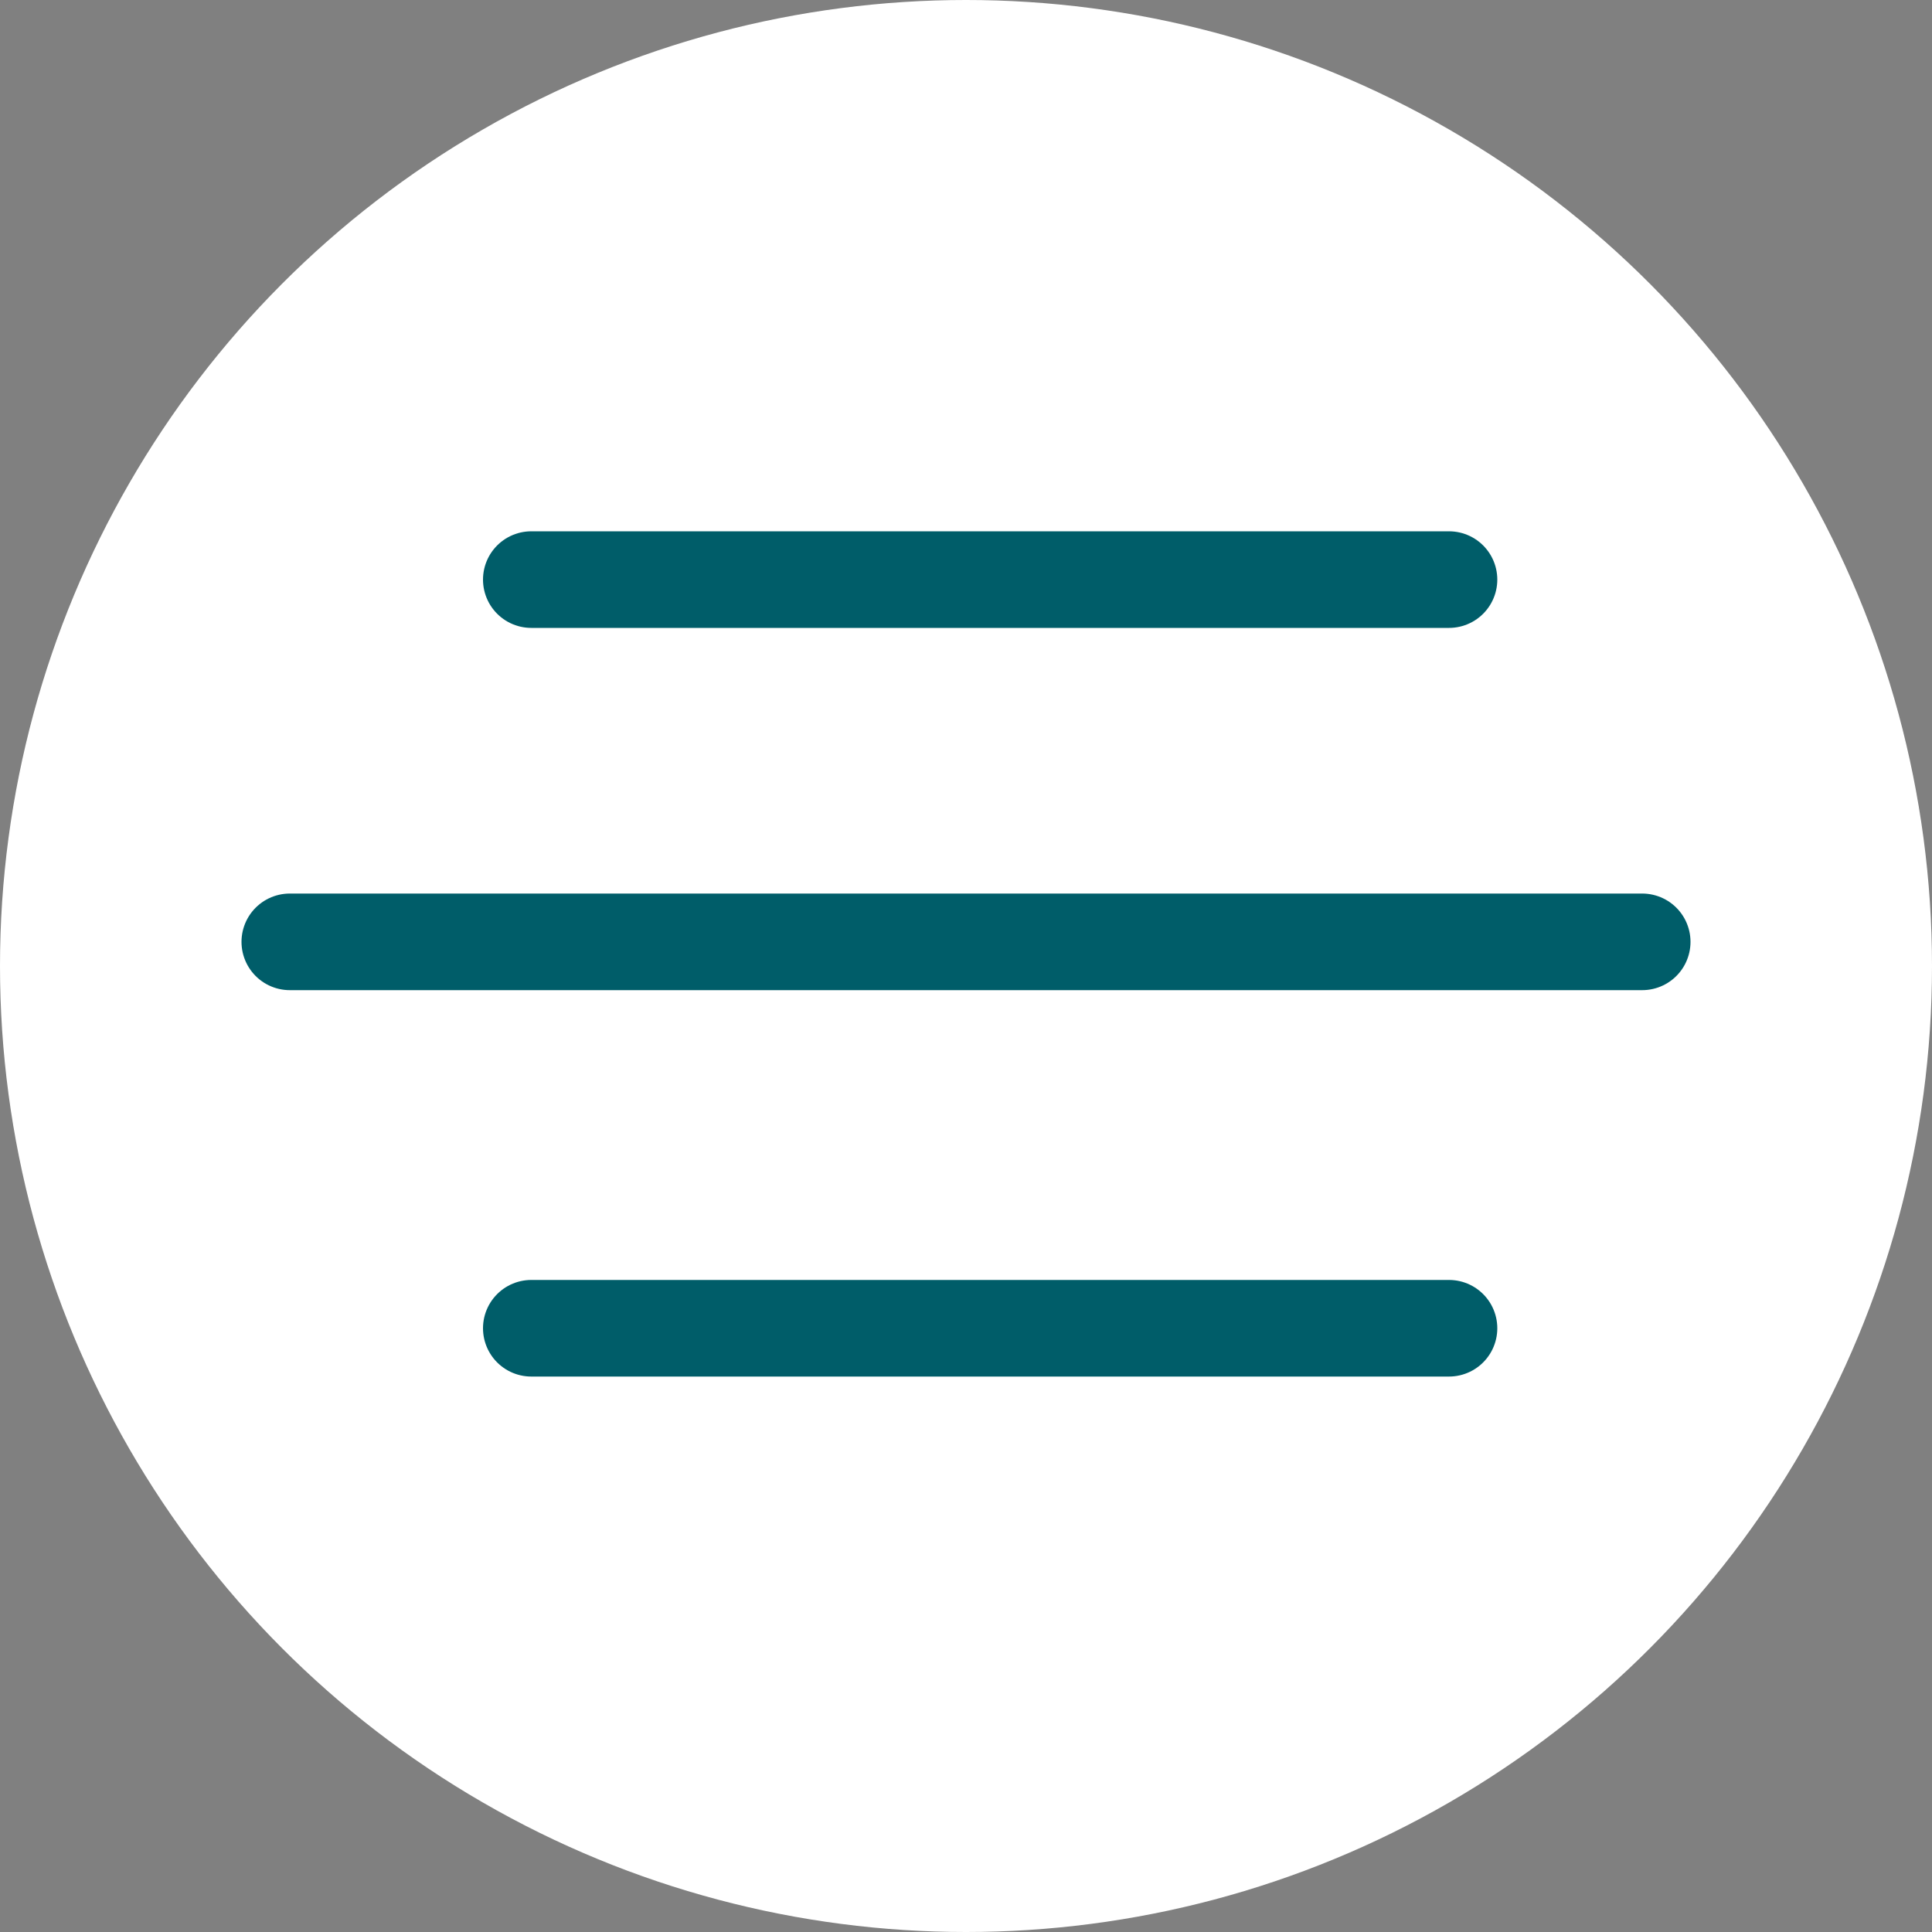
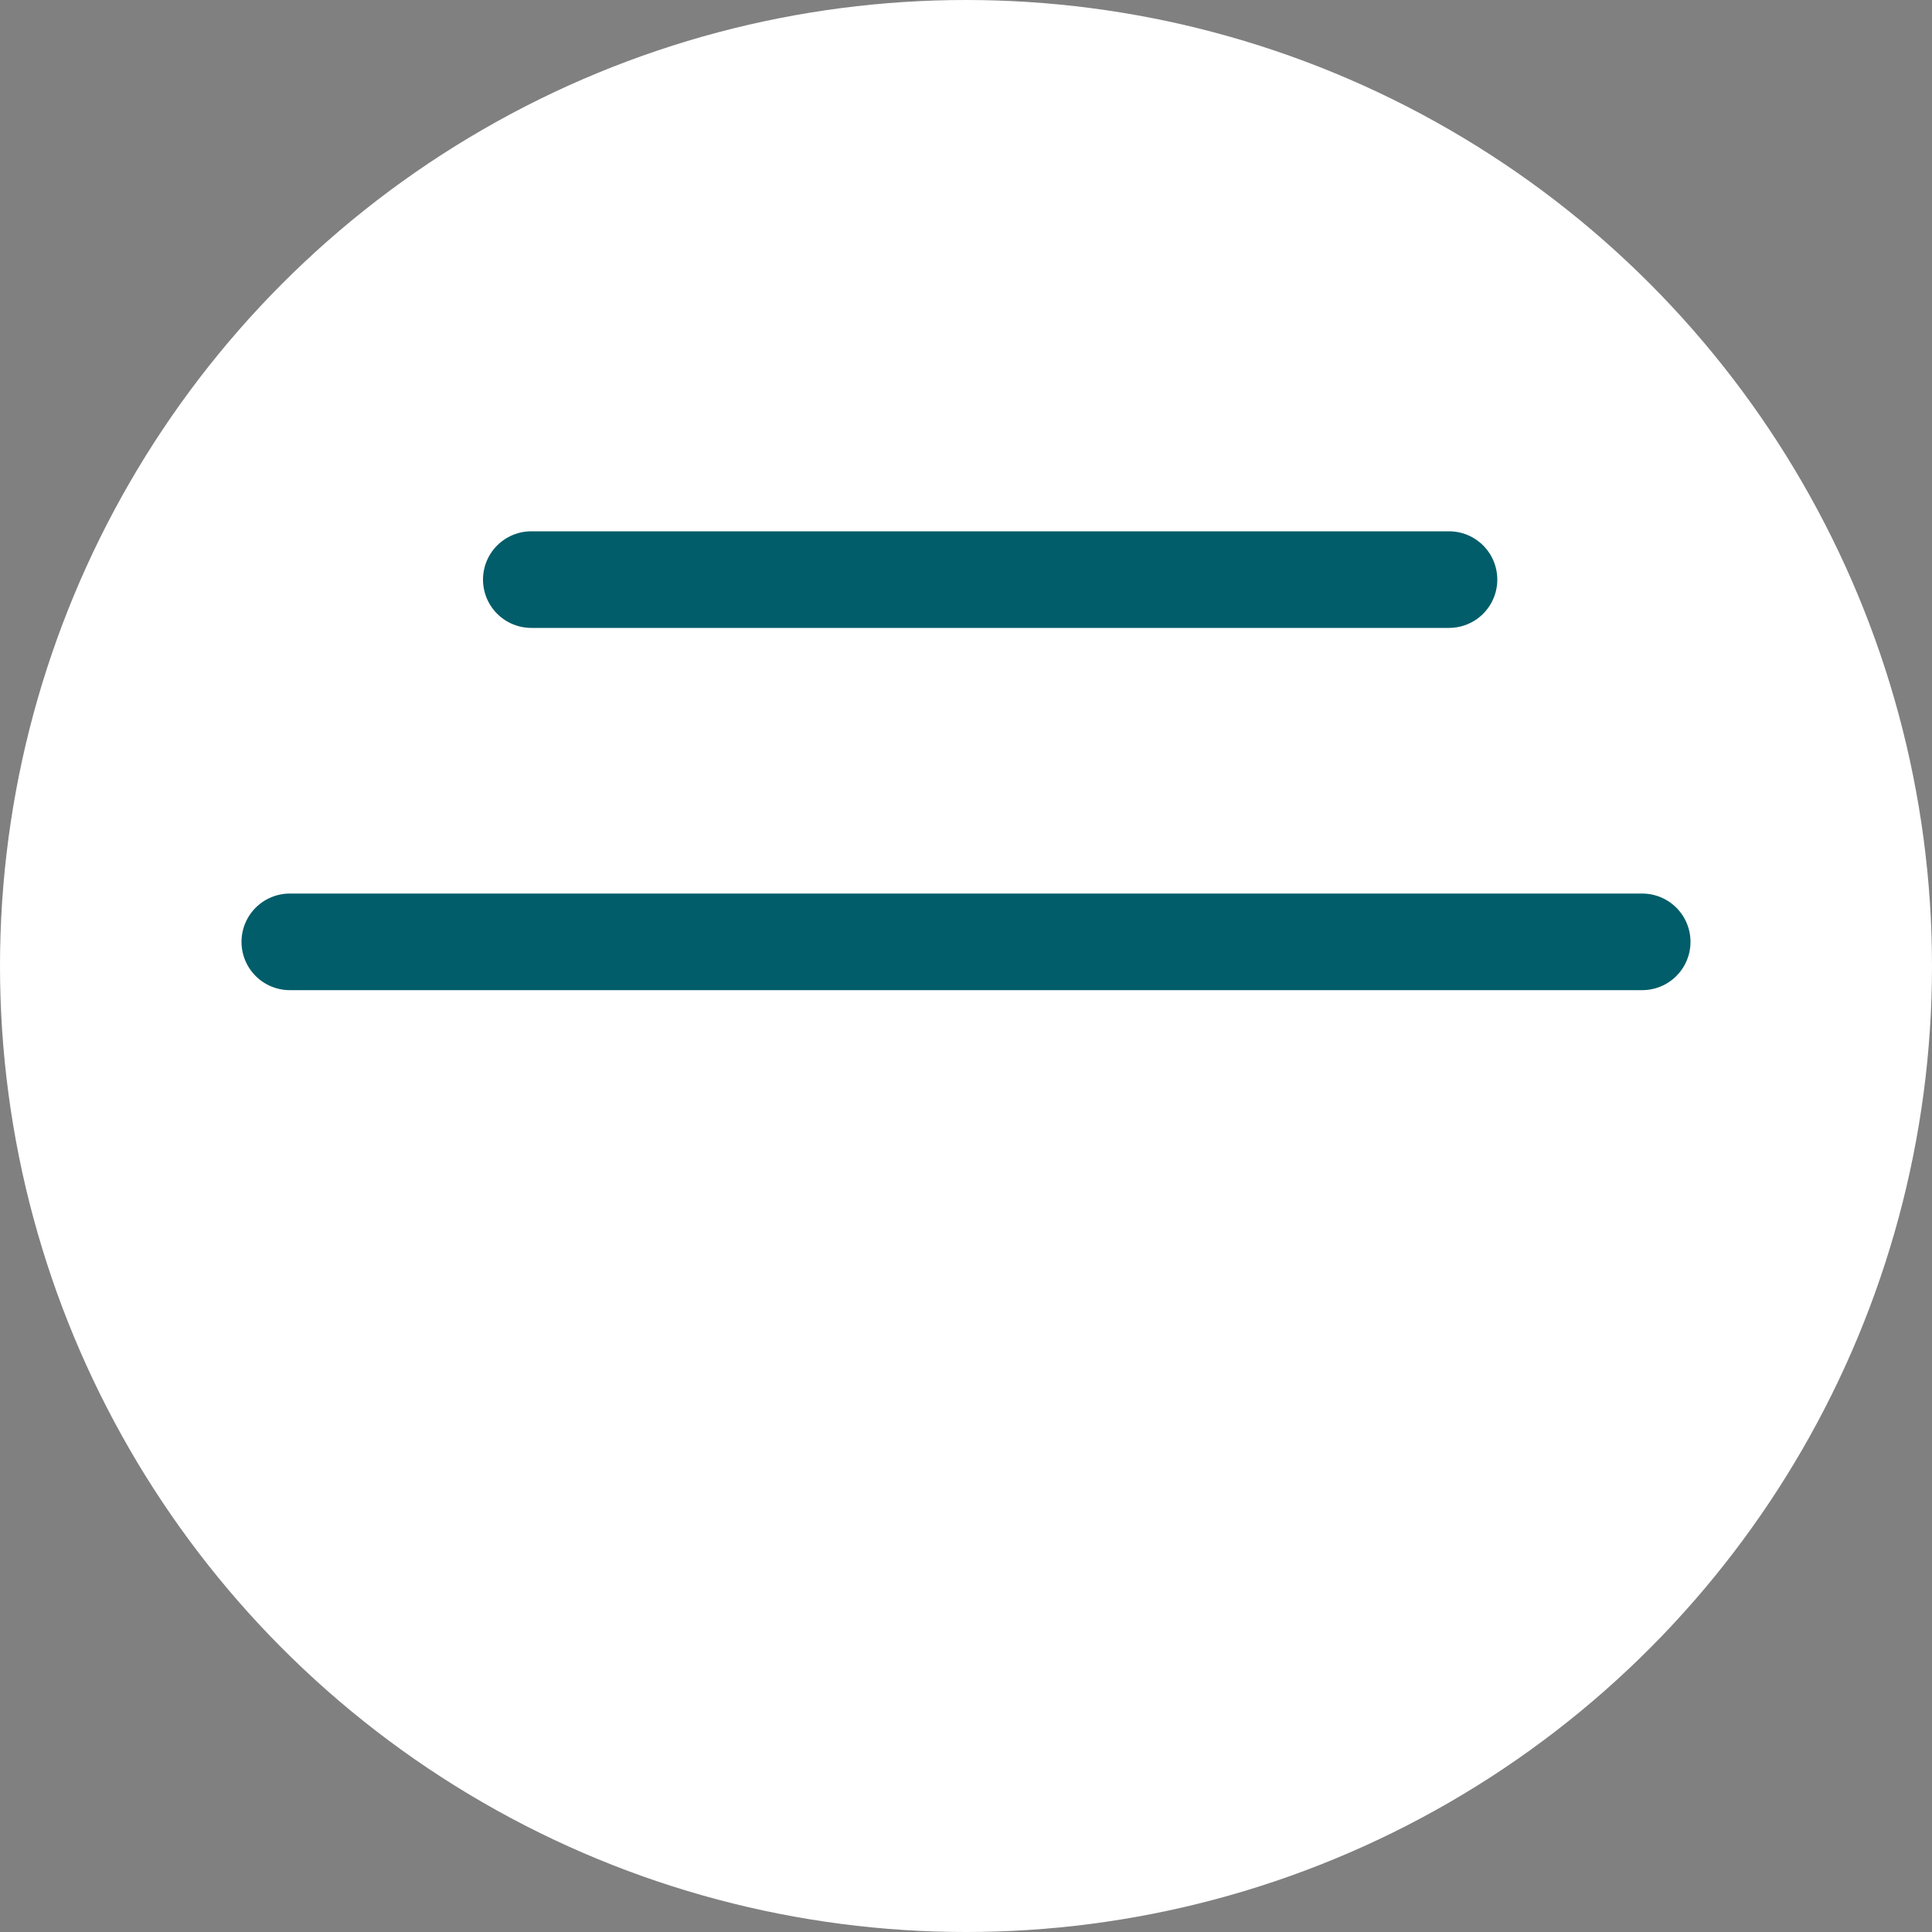
<svg xmlns="http://www.w3.org/2000/svg" width="40" height="40" viewBox="0 0 40 40" fill="none">
  <rect x="0" y="0" width="40" height="40" fill="#808080" stroke="none" />
  <circle cx="20" cy="20" r="20" fill="white" />
  <path d="M11 12H30" stroke="#005D69" stroke-width="2" stroke-linecap="round" />
  <path d="M6 19.5H34" stroke="#005D69" stroke-width="2" stroke-linecap="round" />
-   <path d="M11 27.5H30" stroke="#005D69" stroke-width="2" stroke-linecap="round" />
</svg>